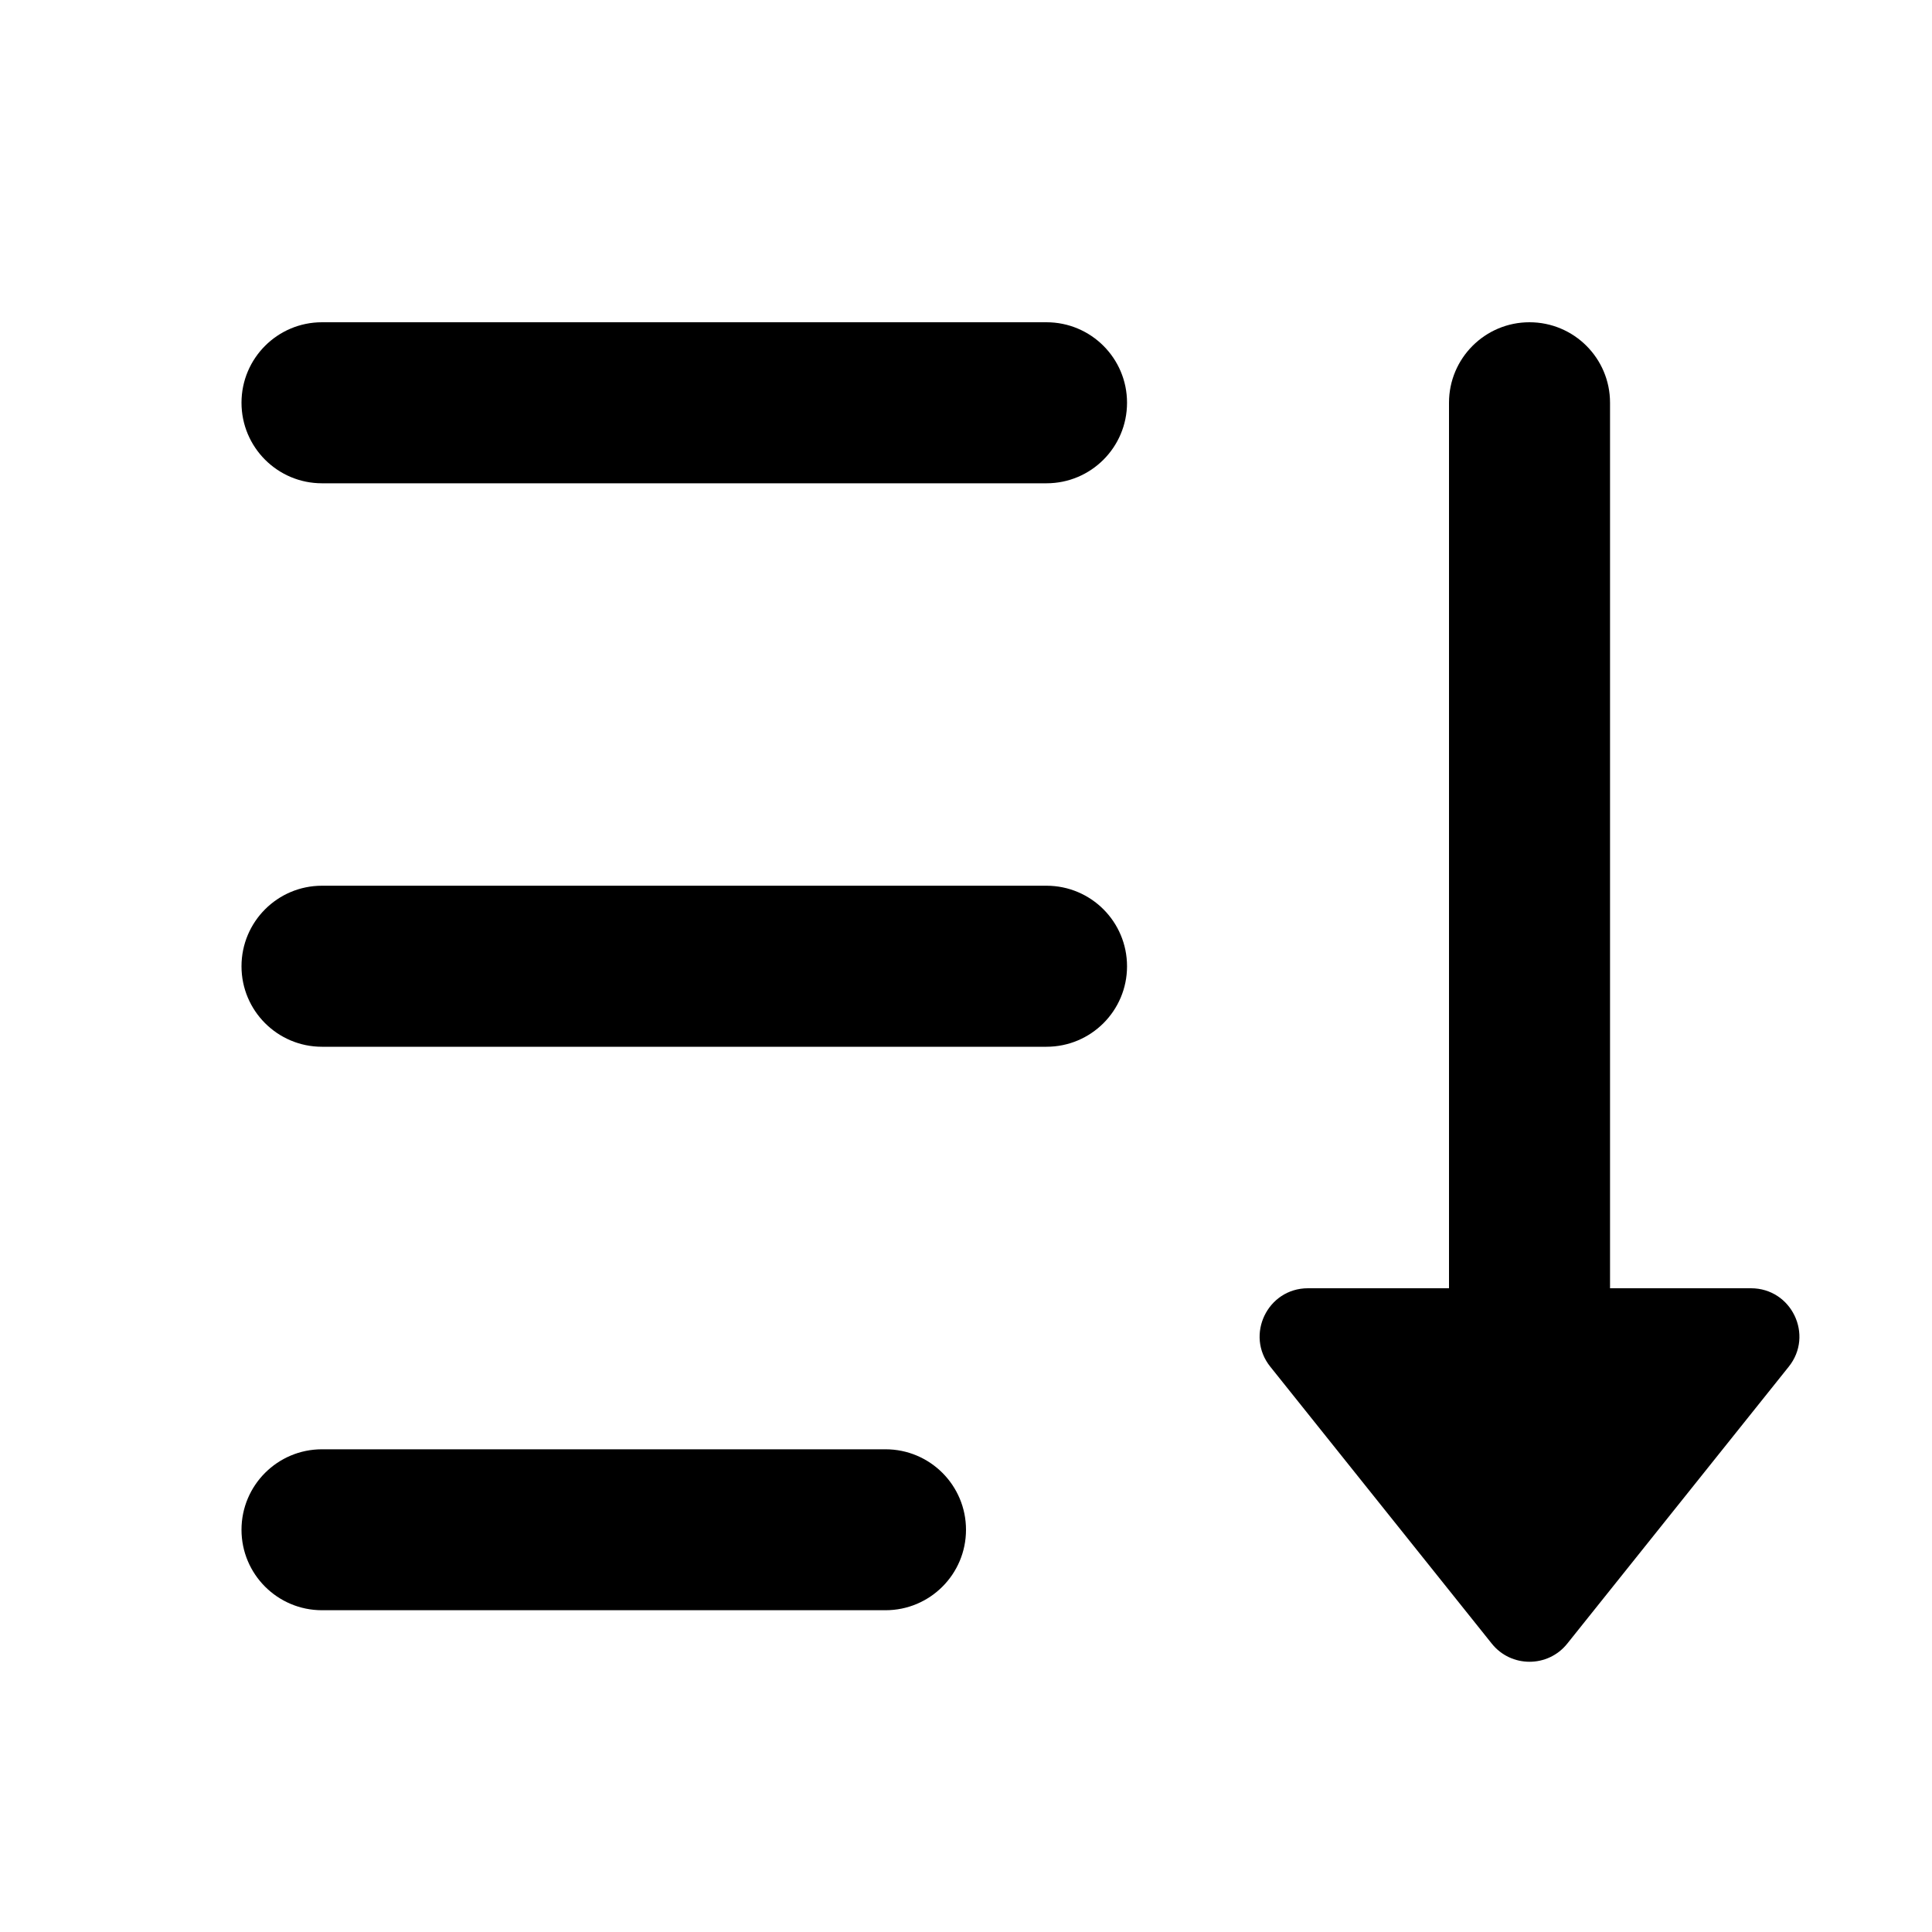
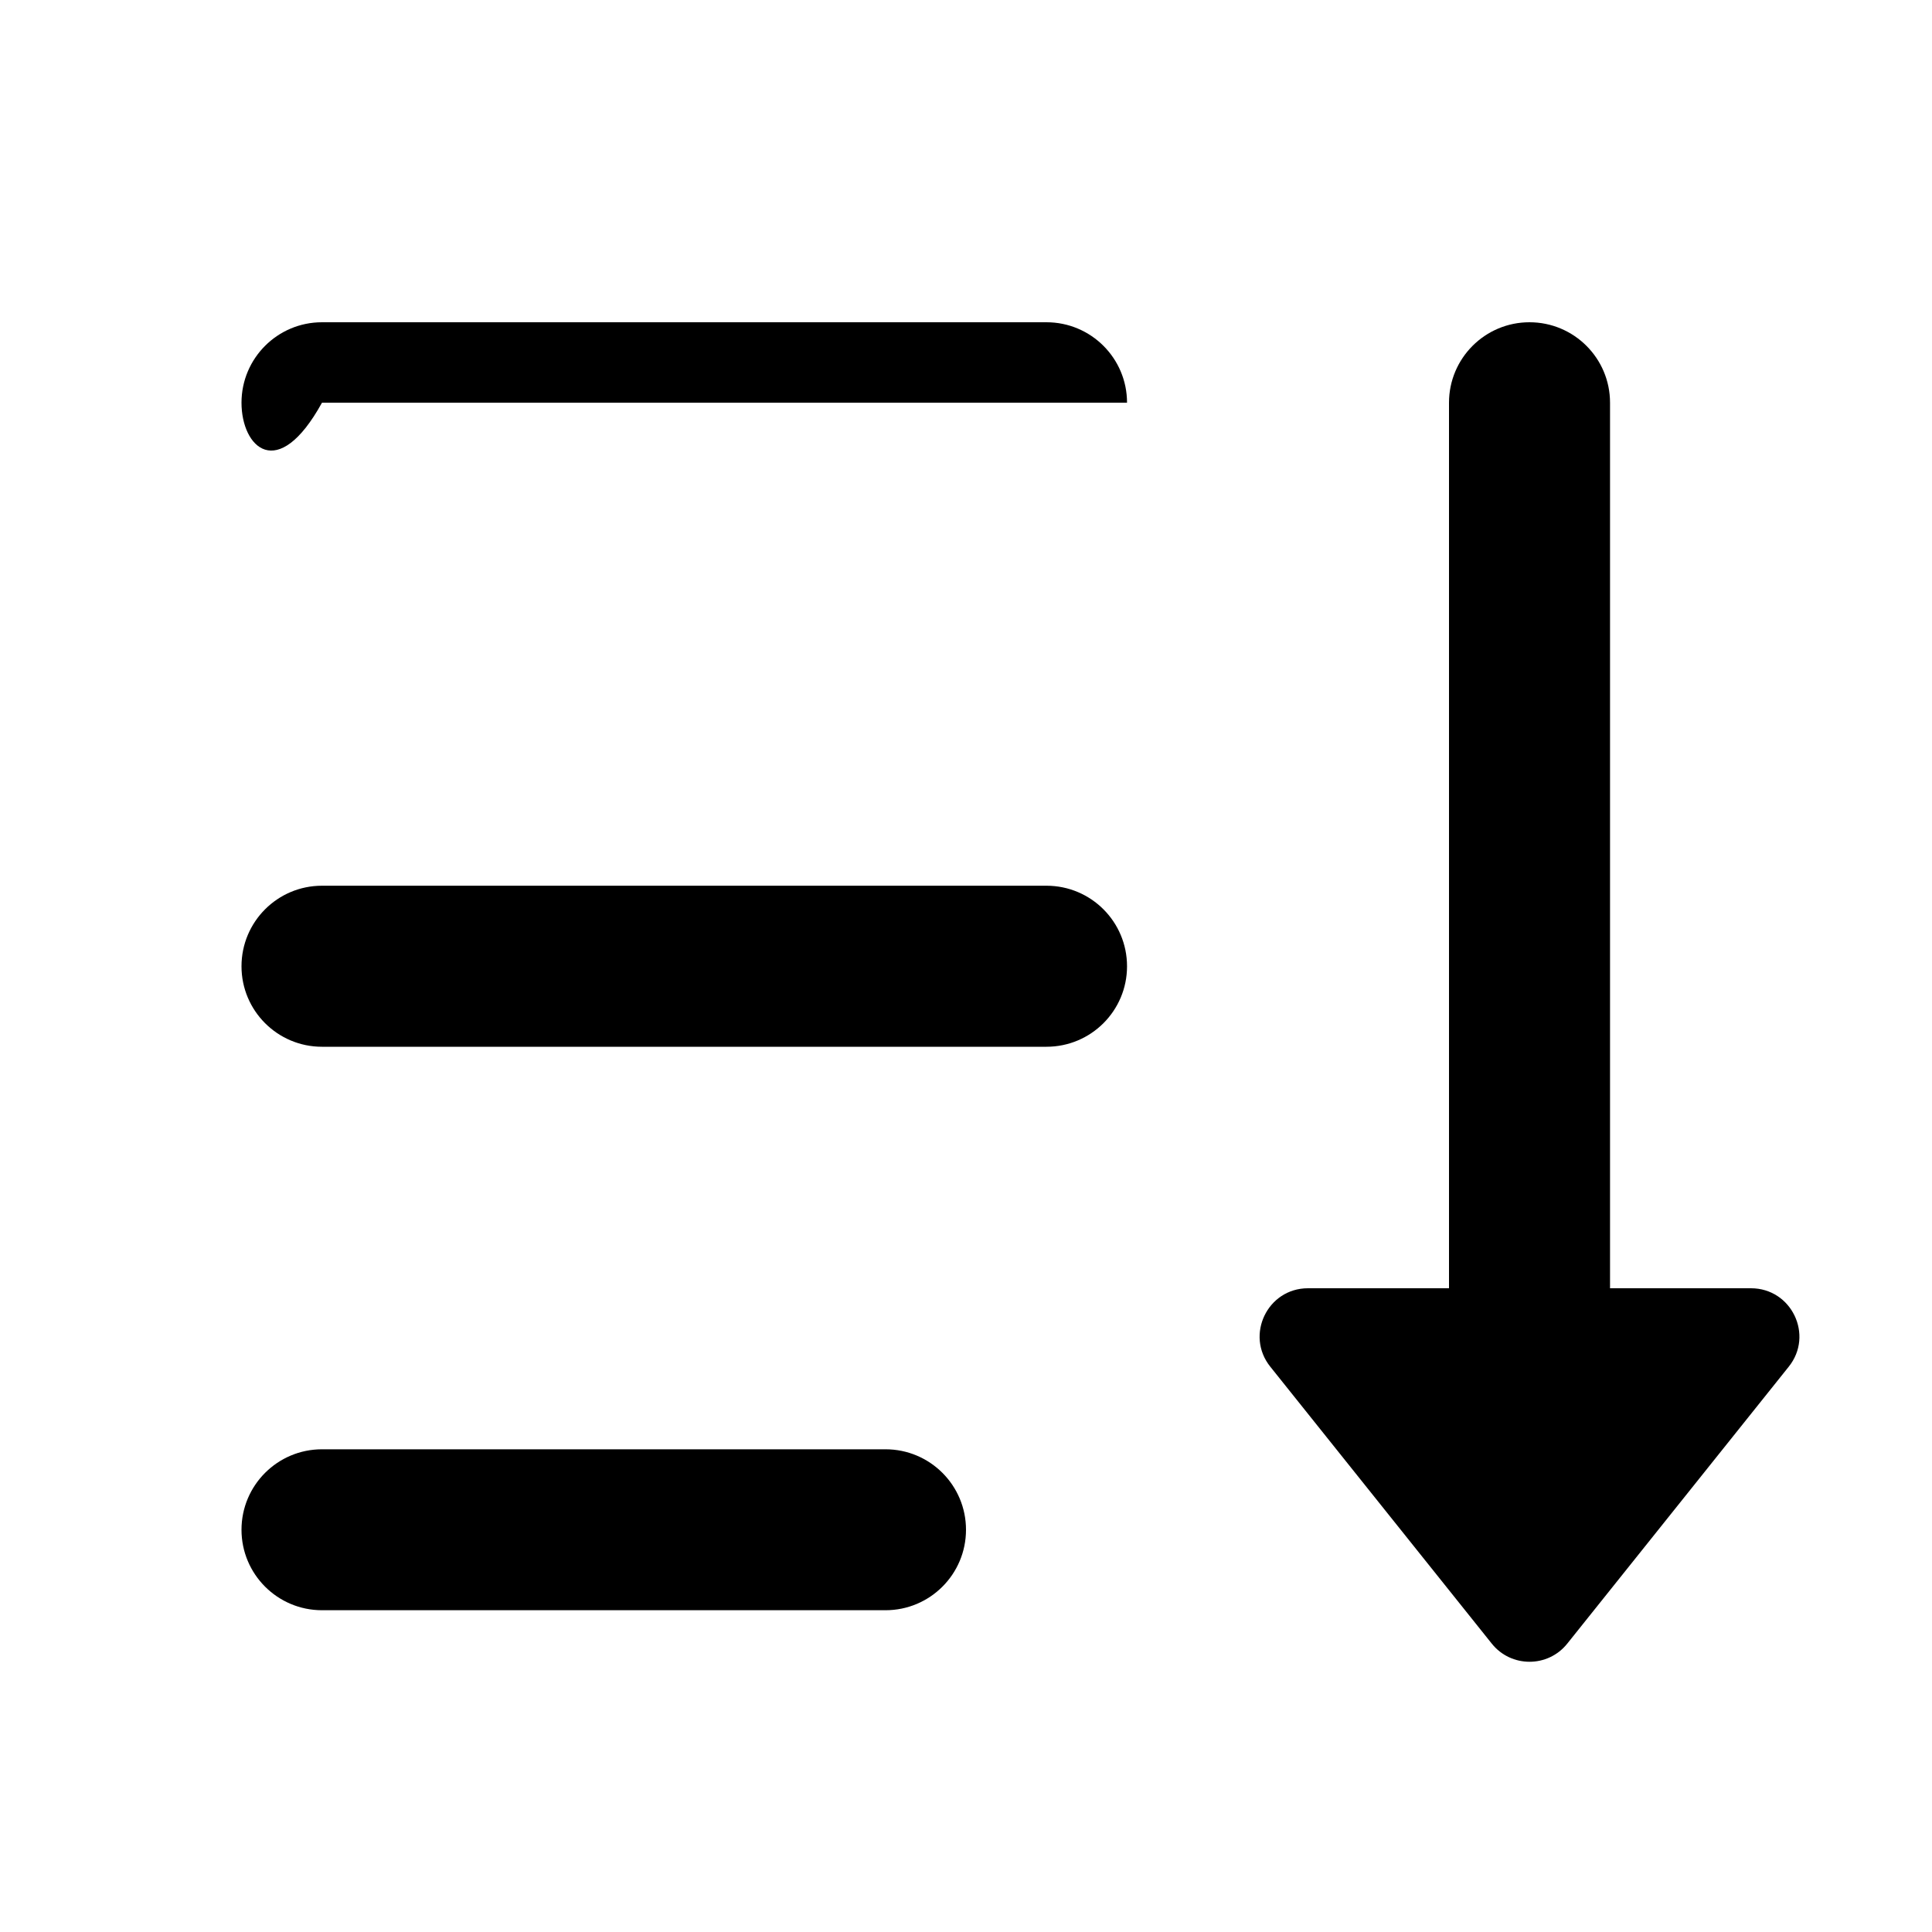
<svg xmlns="http://www.w3.org/2000/svg" width="20" height="20" viewBox="0 0 20 20" fill="none">
-   <path d="M15.833 3.336C16.294 3.336 16.667 3.709 16.667 4.169V13.336H18.126C18.546 13.336 18.779 13.821 18.517 14.148L16.224 17.015C16.024 17.265 15.643 17.265 15.443 17.015L13.15 14.148C12.888 13.821 13.121 13.336 13.54 13.336H15V4.169C15 3.709 15.373 3.336 15.833 3.336ZM9.167 15.003C9.627 15.003 10 15.376 10 15.836C10 16.296 9.627 16.669 9.167 16.669H3.333C2.873 16.669 2.5 16.296 2.5 15.836C2.5 15.376 2.873 15.003 3.333 15.003H9.167ZM10.833 9.169C11.294 9.169 11.667 9.542 11.667 10.003C11.667 10.463 11.294 10.836 10.833 10.836H3.333C2.873 10.836 2.5 10.463 2.5 10.003C2.5 9.542 2.873 9.169 3.333 9.169H10.833ZM10.833 3.336C11.294 3.336 11.667 3.709 11.667 4.169C11.667 4.63 11.294 5.003 10.833 5.003H3.333C2.873 5.003 2.5 4.63 2.5 4.169C2.5 3.709 2.873 3.336 3.333 3.336H10.833Z" fill="black" />
+   <path d="M15.833 3.336C16.294 3.336 16.667 3.709 16.667 4.169V13.336H18.126C18.546 13.336 18.779 13.821 18.517 14.148L16.224 17.015C16.024 17.265 15.643 17.265 15.443 17.015L13.15 14.148C12.888 13.821 13.121 13.336 13.54 13.336H15V4.169C15 3.709 15.373 3.336 15.833 3.336ZM9.167 15.003C9.627 15.003 10 15.376 10 15.836C10 16.296 9.627 16.669 9.167 16.669H3.333C2.873 16.669 2.5 16.296 2.5 15.836C2.5 15.376 2.873 15.003 3.333 15.003H9.167ZM10.833 9.169C11.294 9.169 11.667 9.542 11.667 10.003C11.667 10.463 11.294 10.836 10.833 10.836H3.333C2.873 10.836 2.5 10.463 2.5 10.003C2.5 9.542 2.873 9.169 3.333 9.169H10.833ZM10.833 3.336C11.294 3.336 11.667 3.709 11.667 4.169H3.333C2.873 5.003 2.5 4.63 2.5 4.169C2.5 3.709 2.873 3.336 3.333 3.336H10.833Z" fill="black" />
</svg>